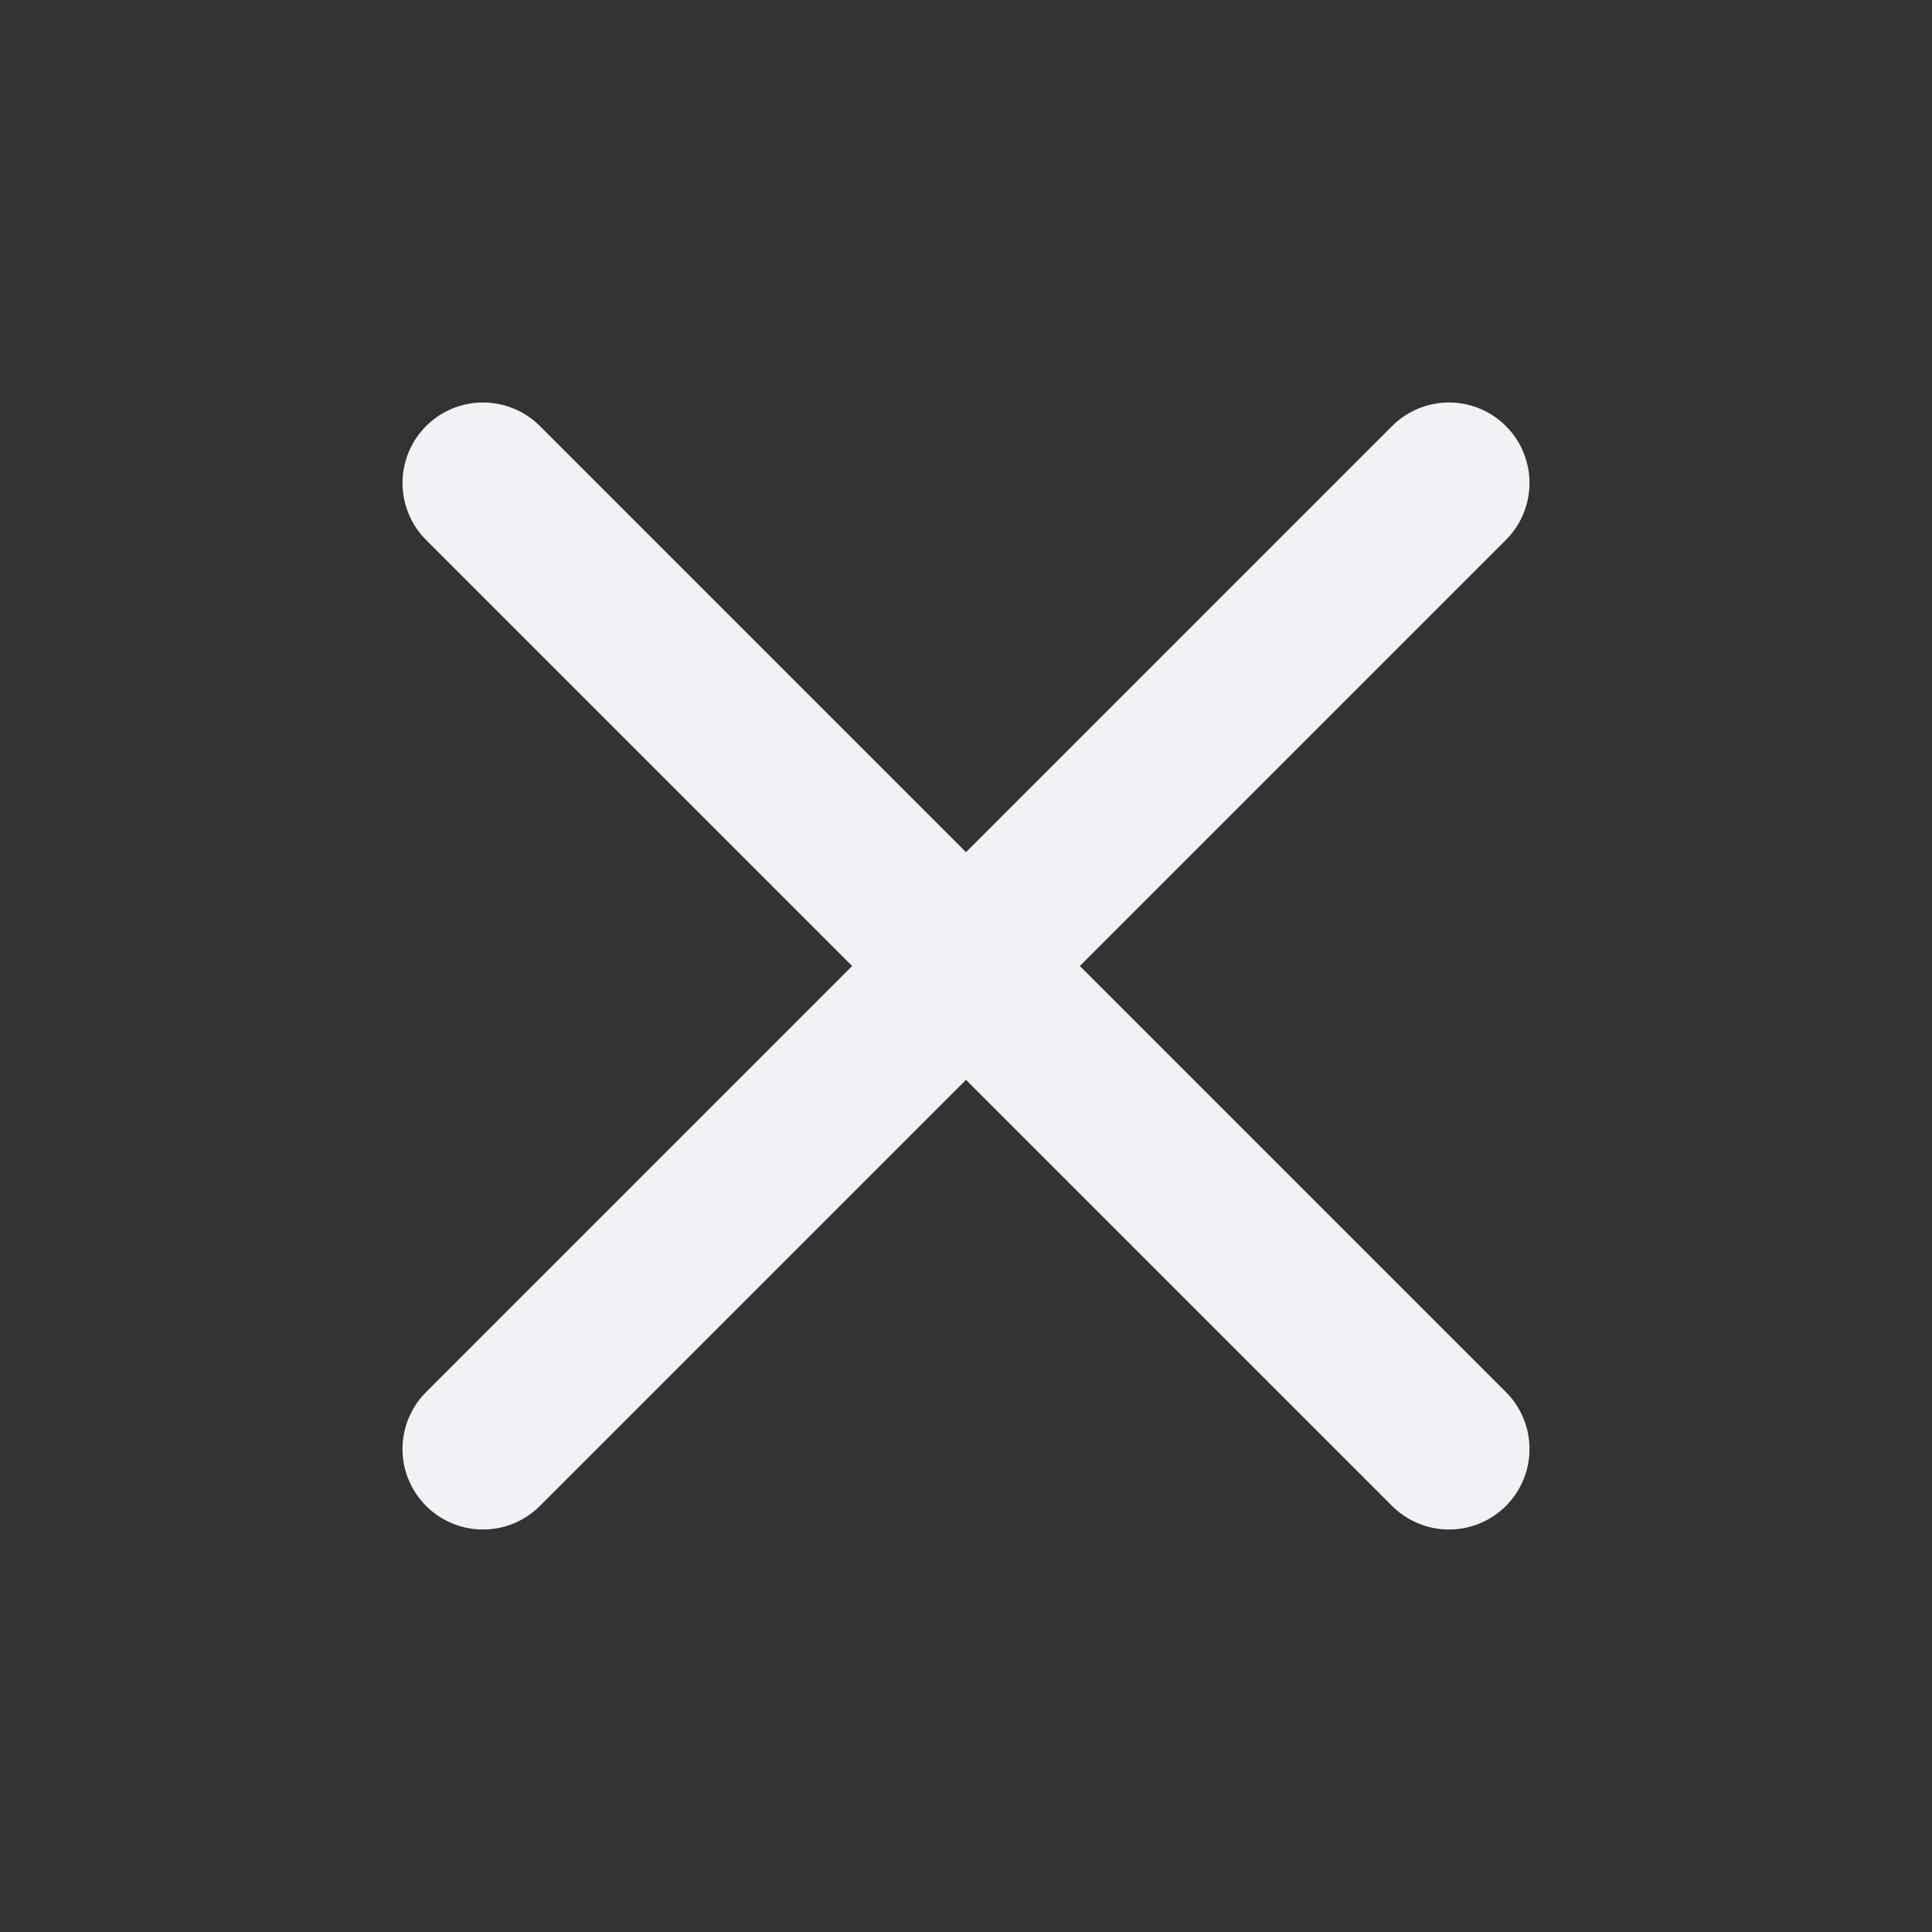
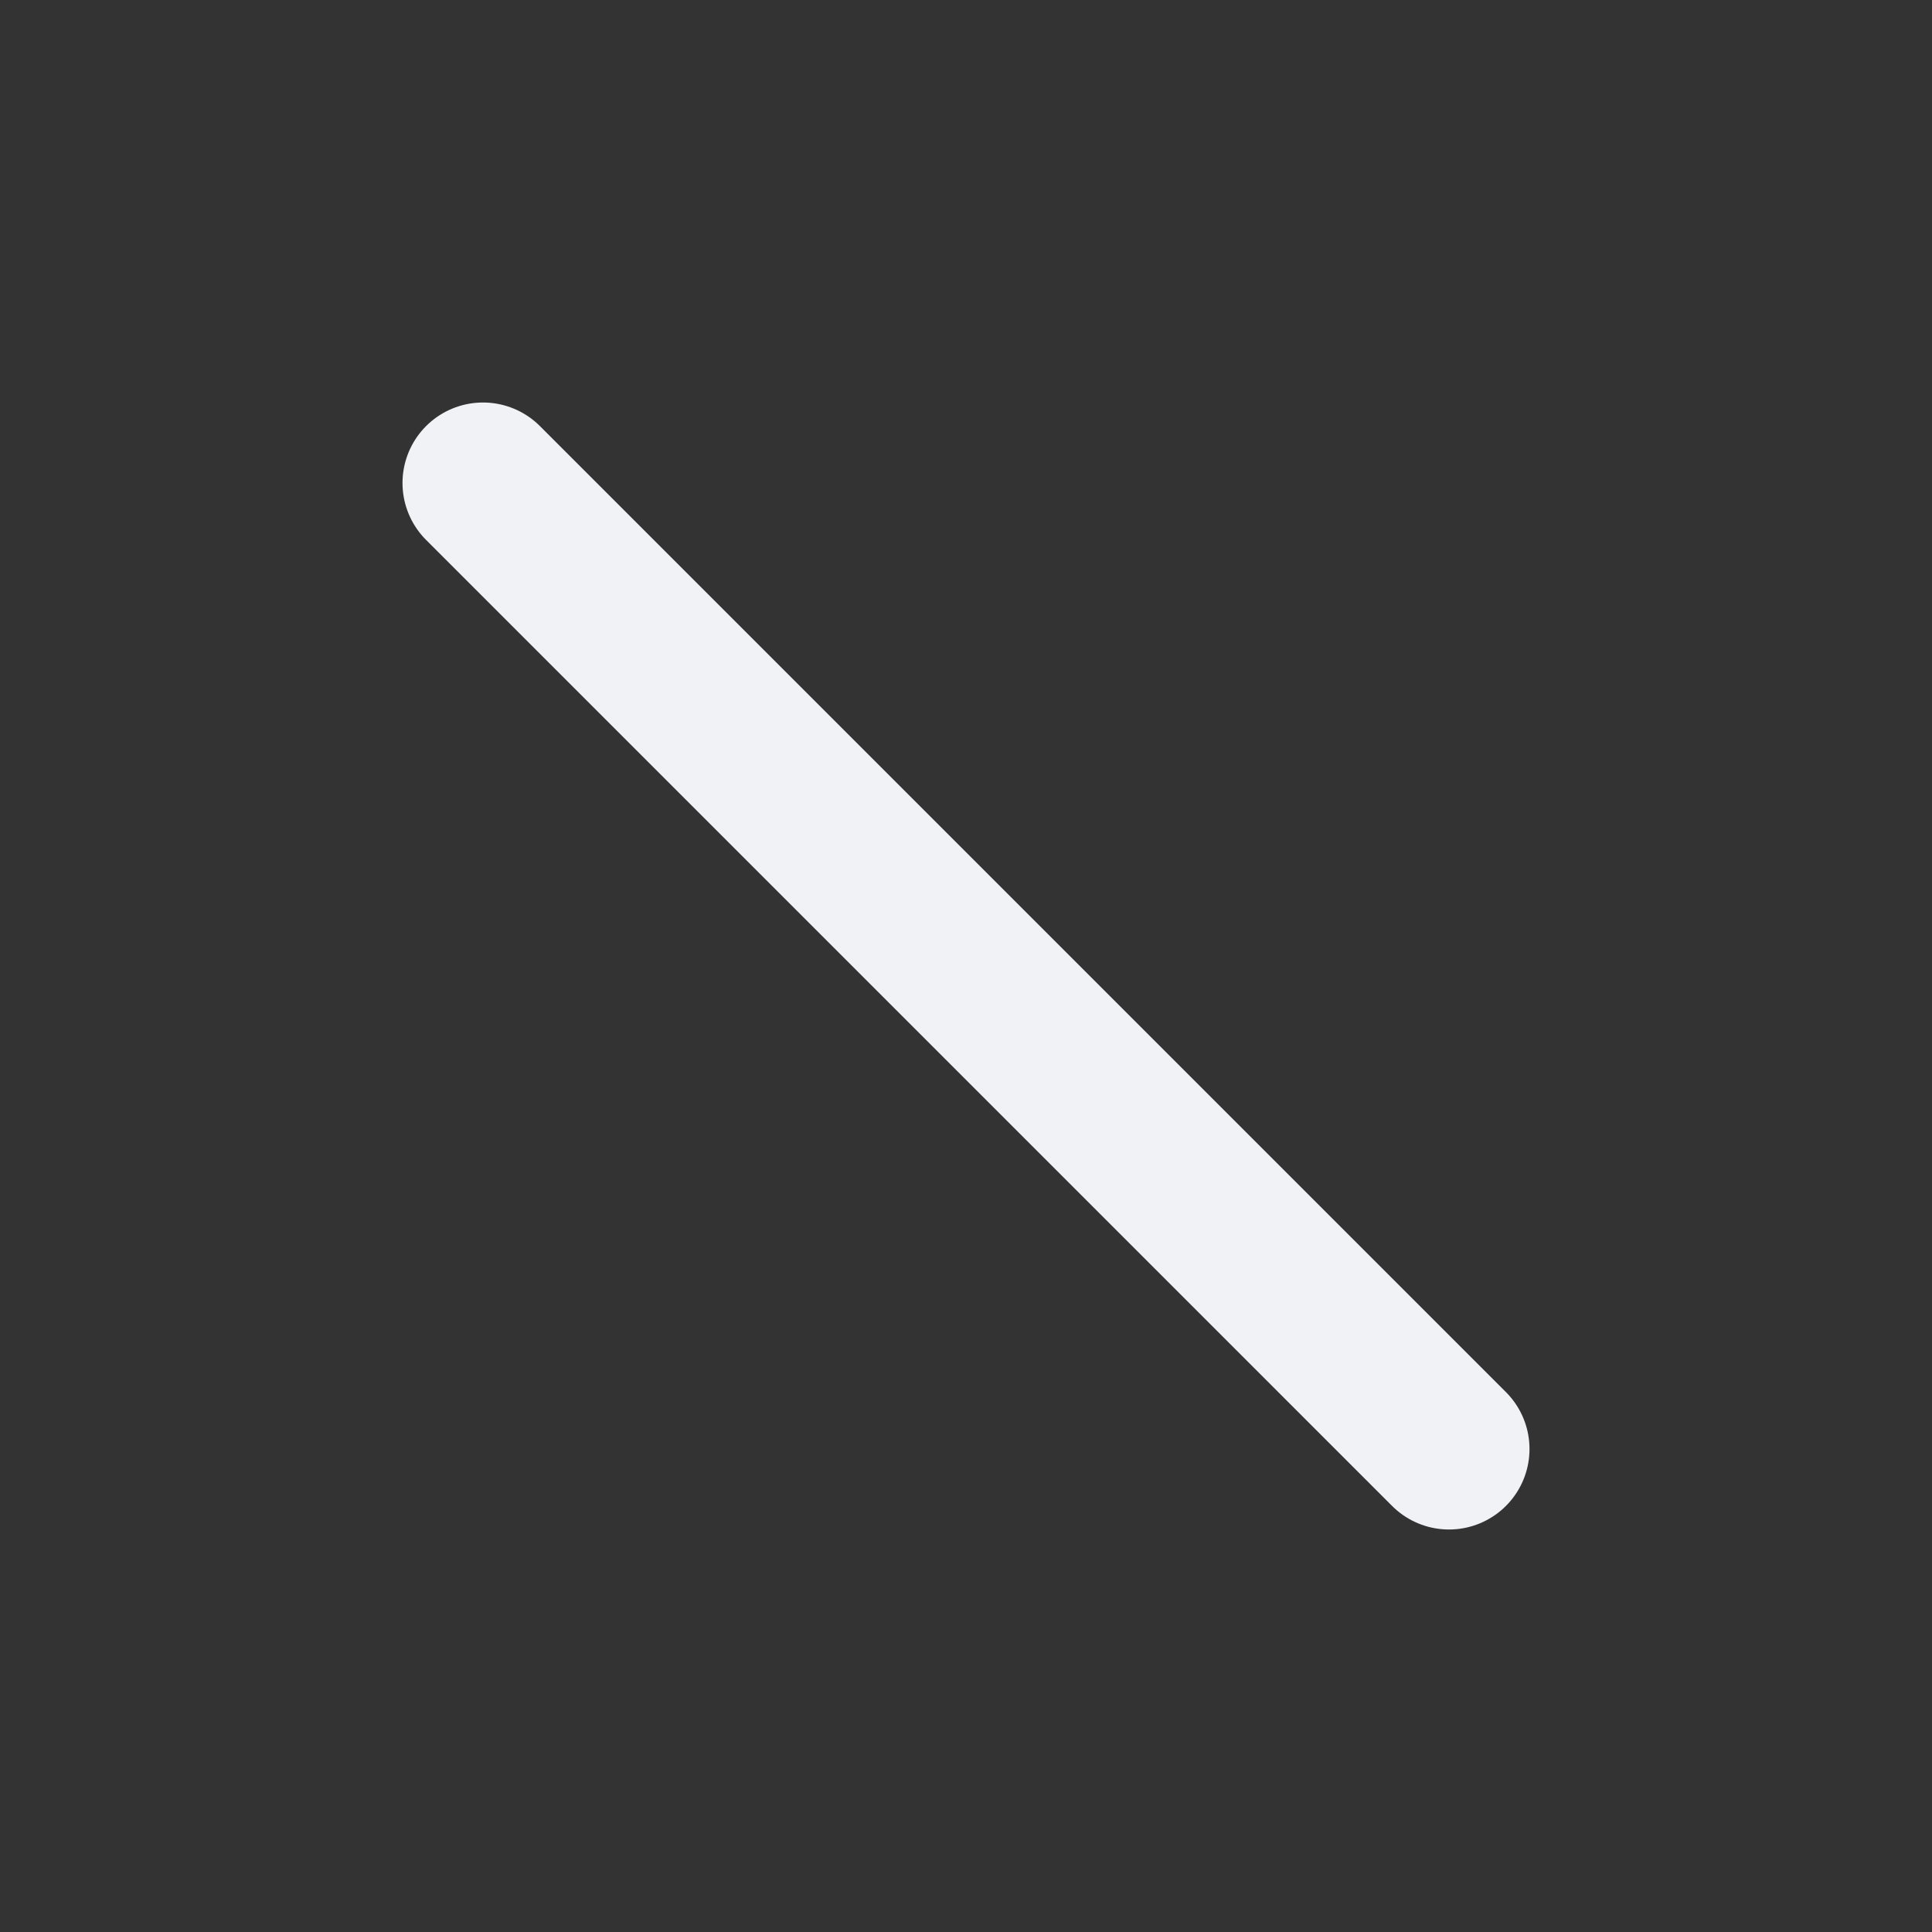
<svg xmlns="http://www.w3.org/2000/svg" width="24" height="24" viewBox="0 0 24 24" fill="none" stroke="#f0f2f6" stroke-width="2" stroke-linecap="round" stroke-linejoin="round" class="lucide lucide-x">
  <rect x="0" y="0" width="24" height="24" fill="#333333" stroke="none" />
-   <path d="M18 6 6 18" />
  <path d="m6 6 12 12" />
</svg>